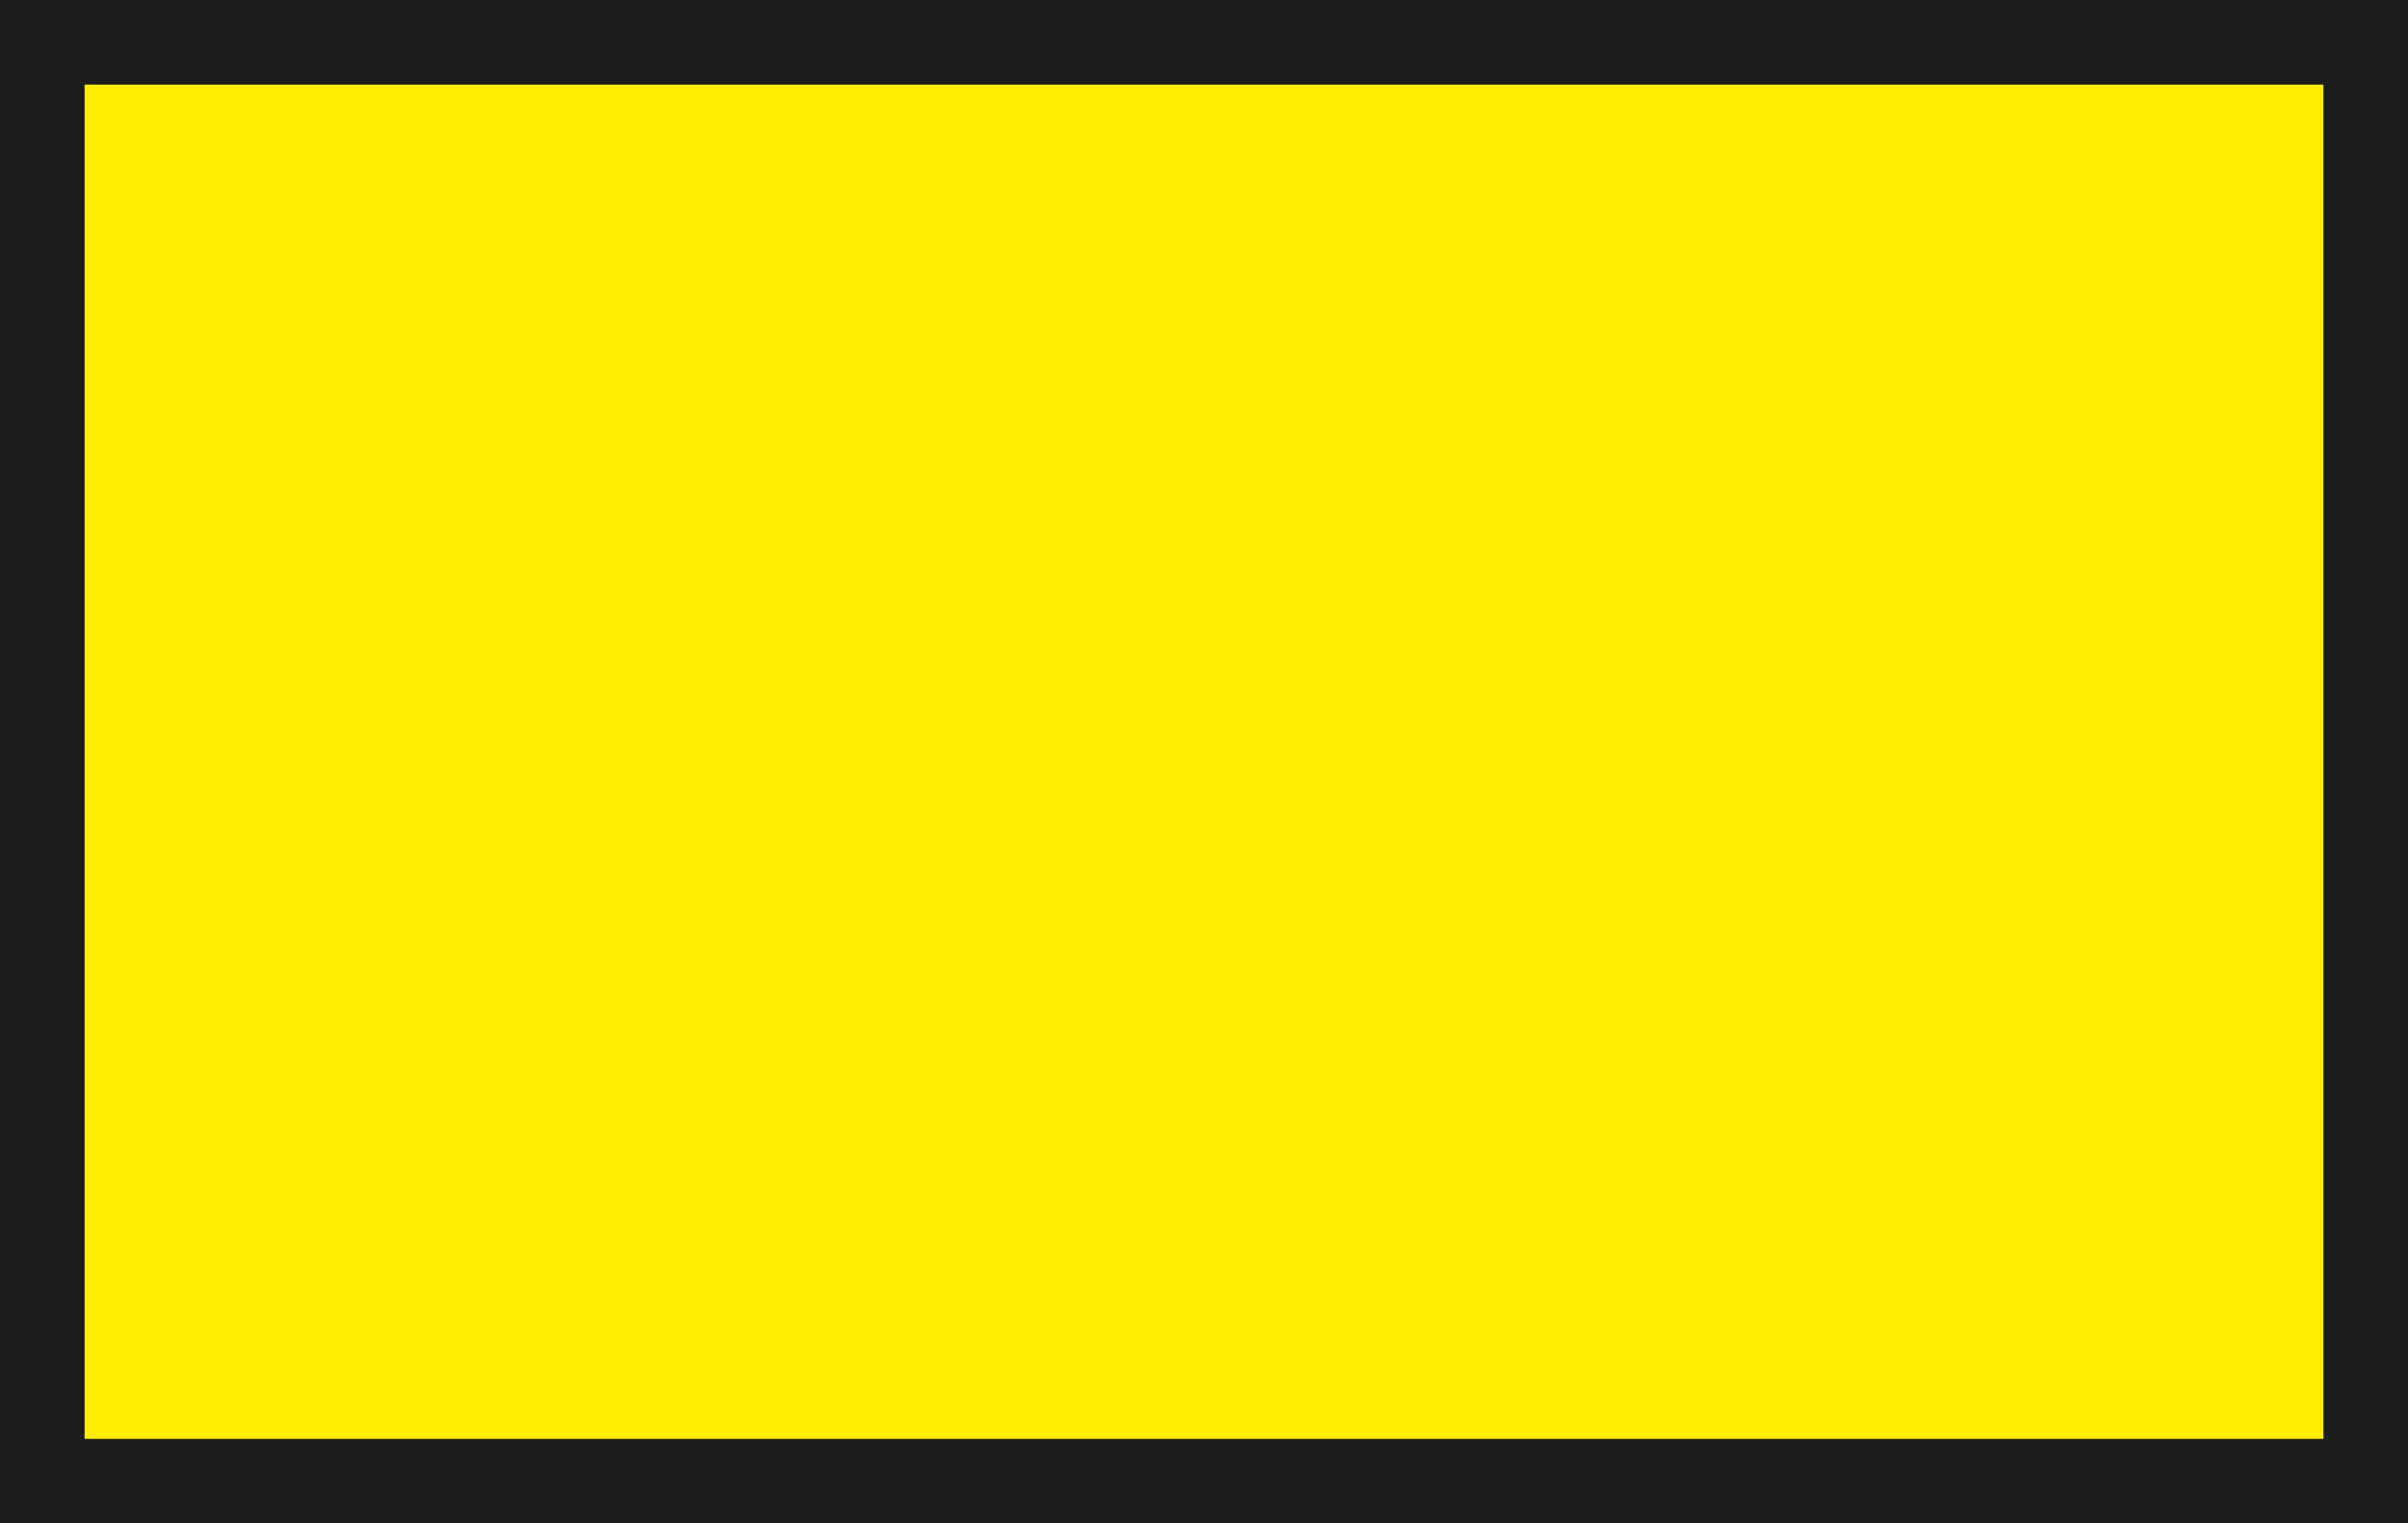
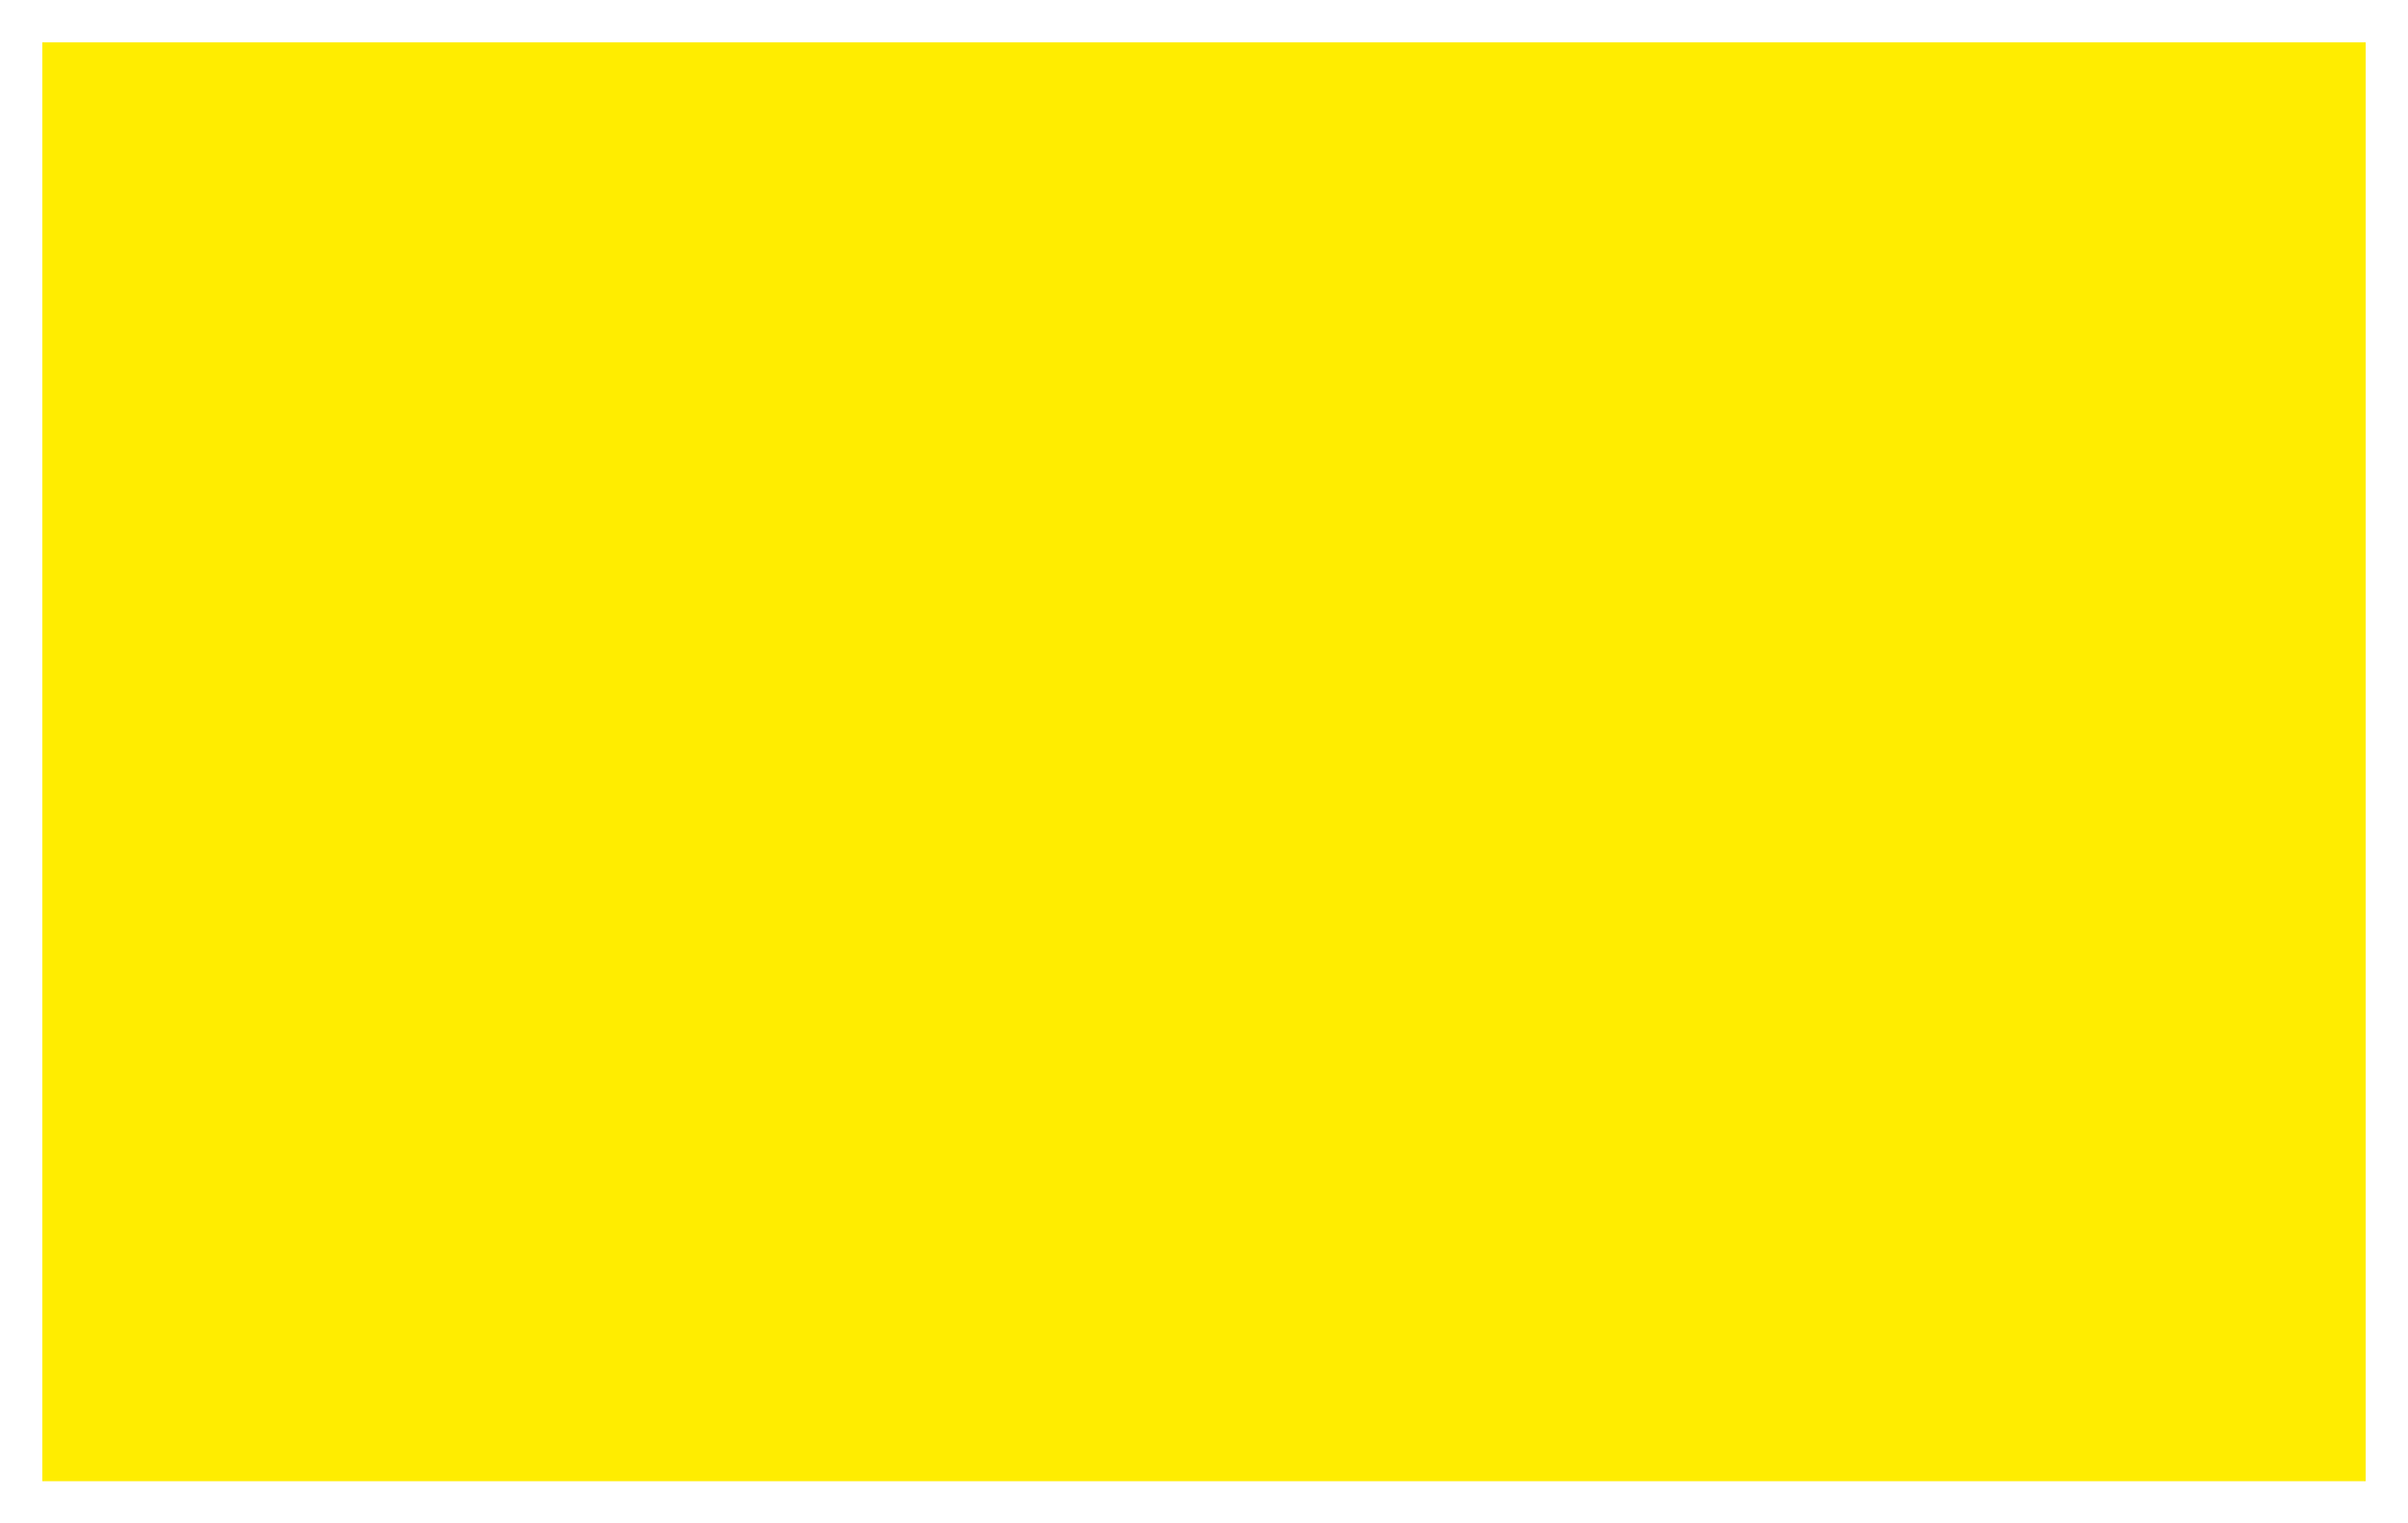
<svg xmlns="http://www.w3.org/2000/svg" id="Calque_1" data-name="Calque 1" viewBox="0 0 28.47 18.01">
  <rect x=".5" y=".5" width="27.47" height="17.01" style="fill: #ffed00;" />
-   <rect x=".5" y=".5" width="27.47" height="17.01" style="fill: none; stroke: #1d1d1b;" />
</svg>